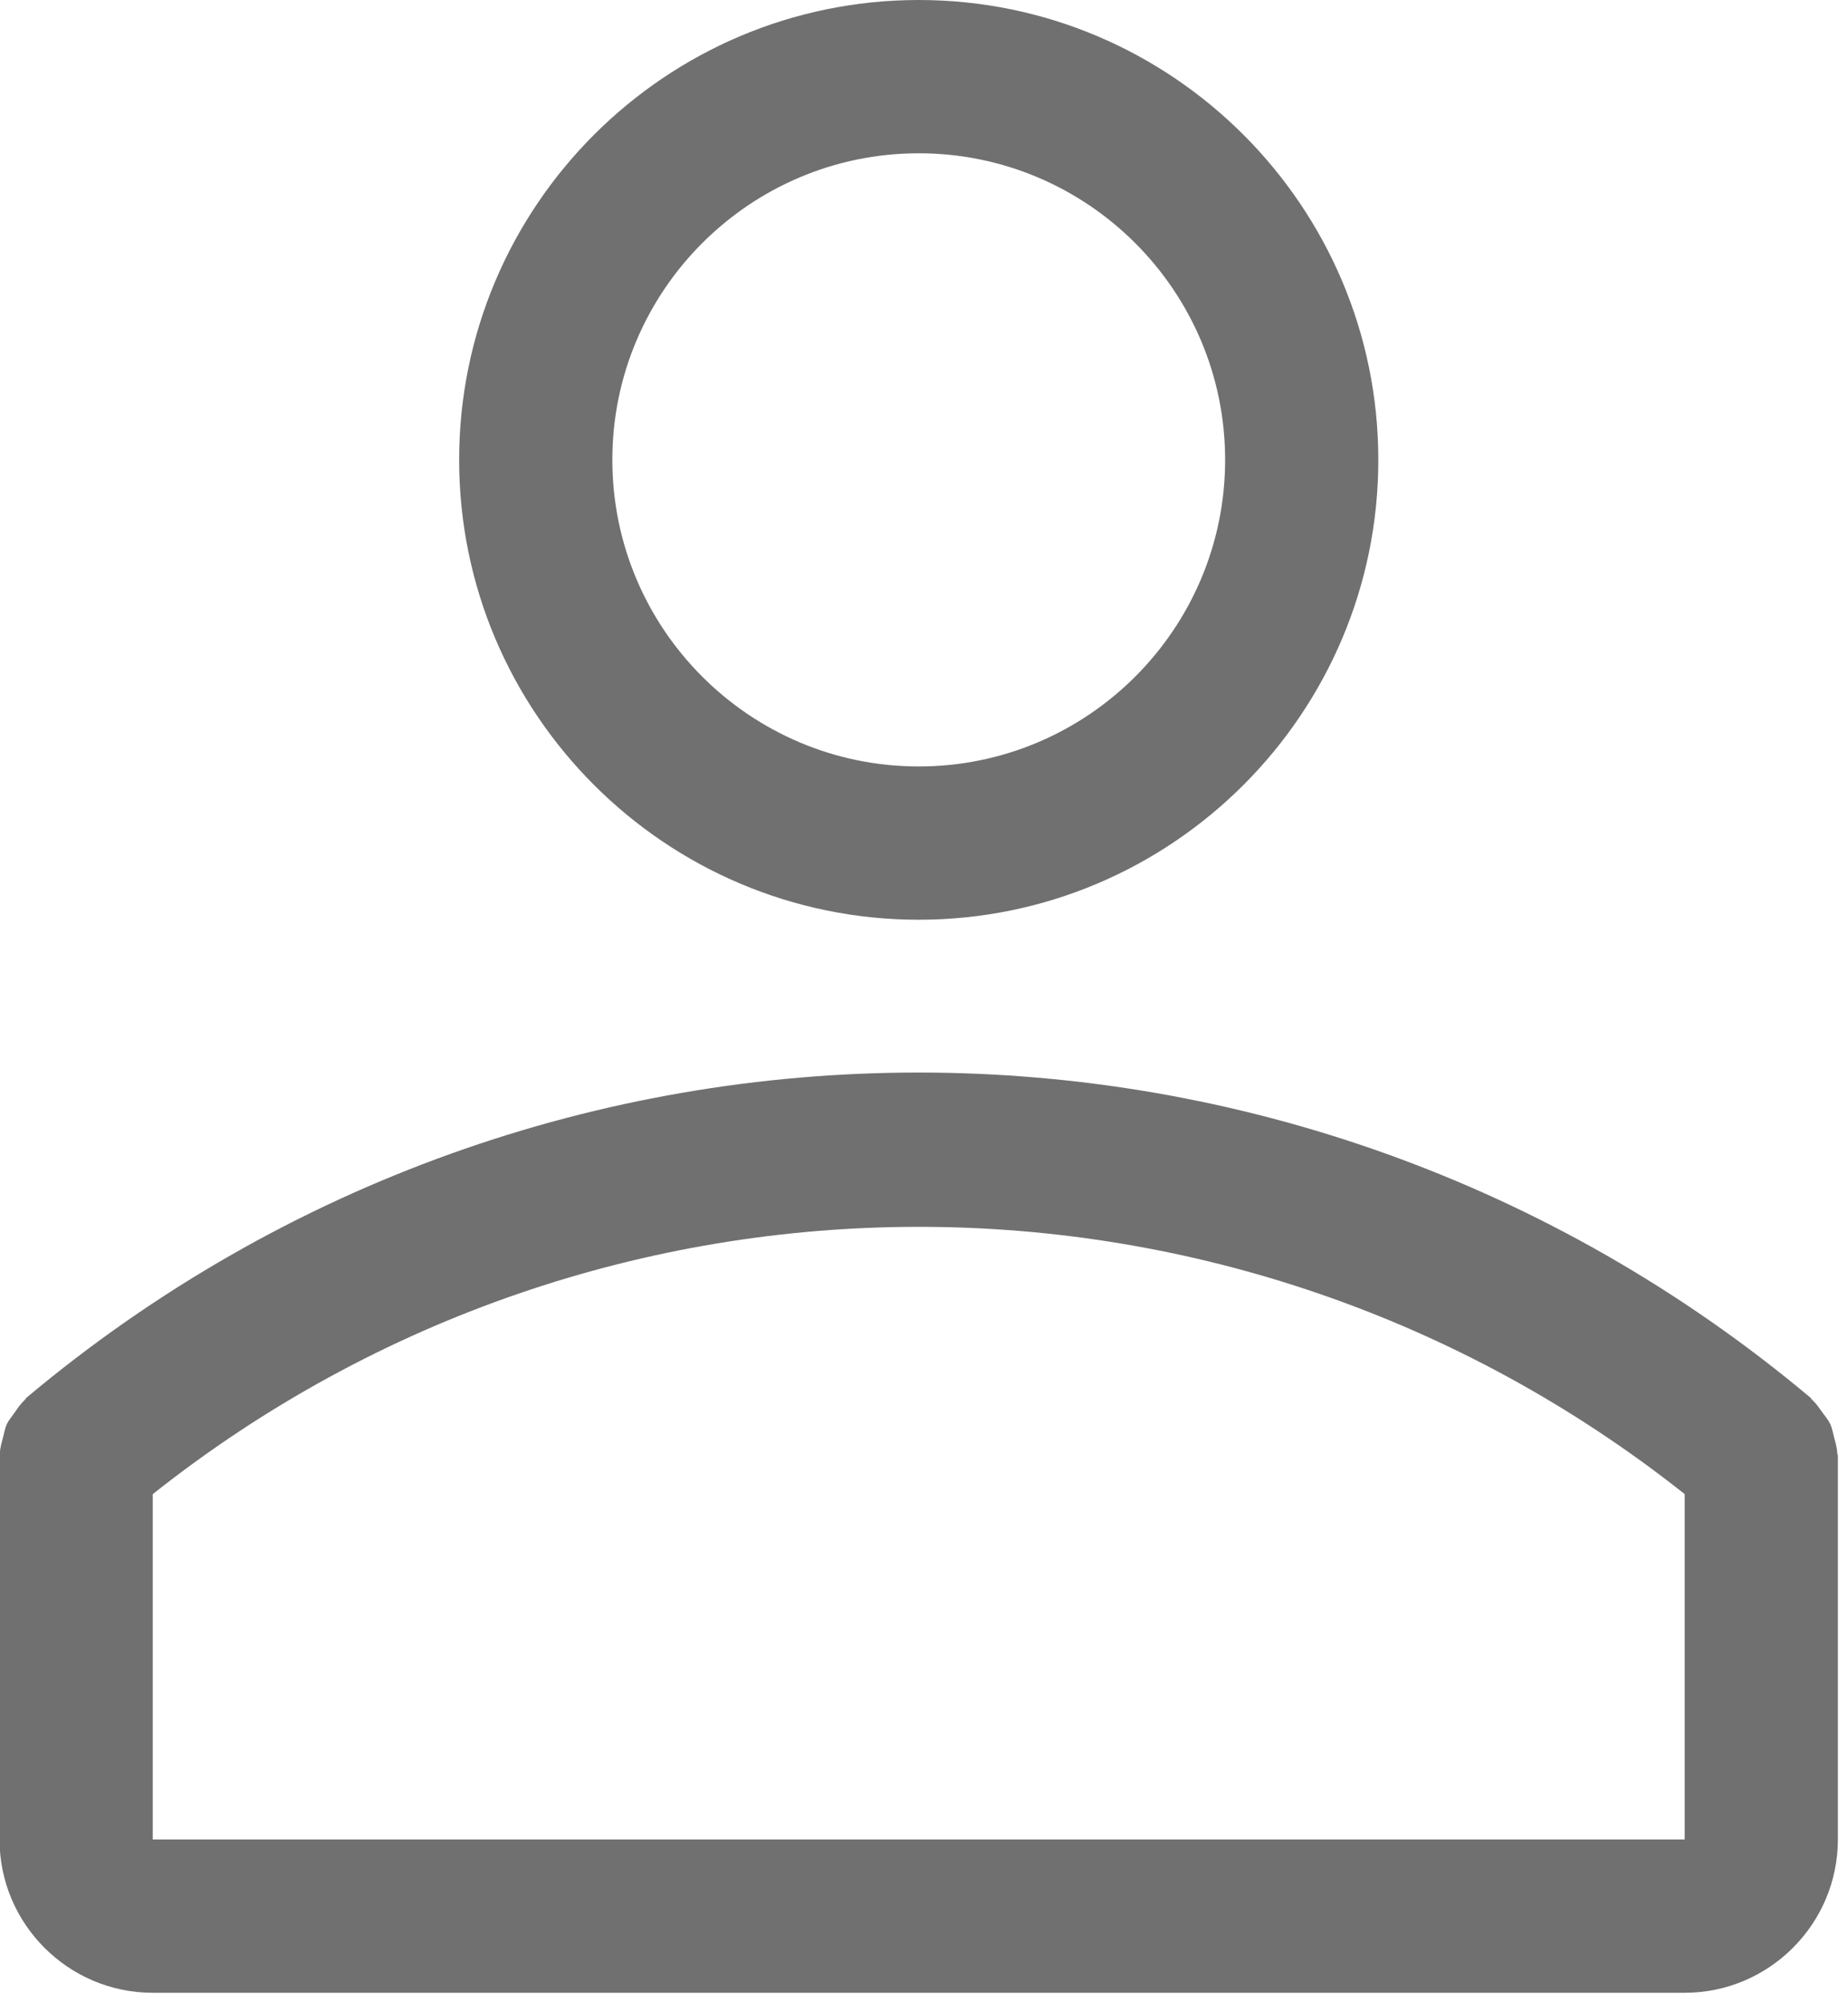
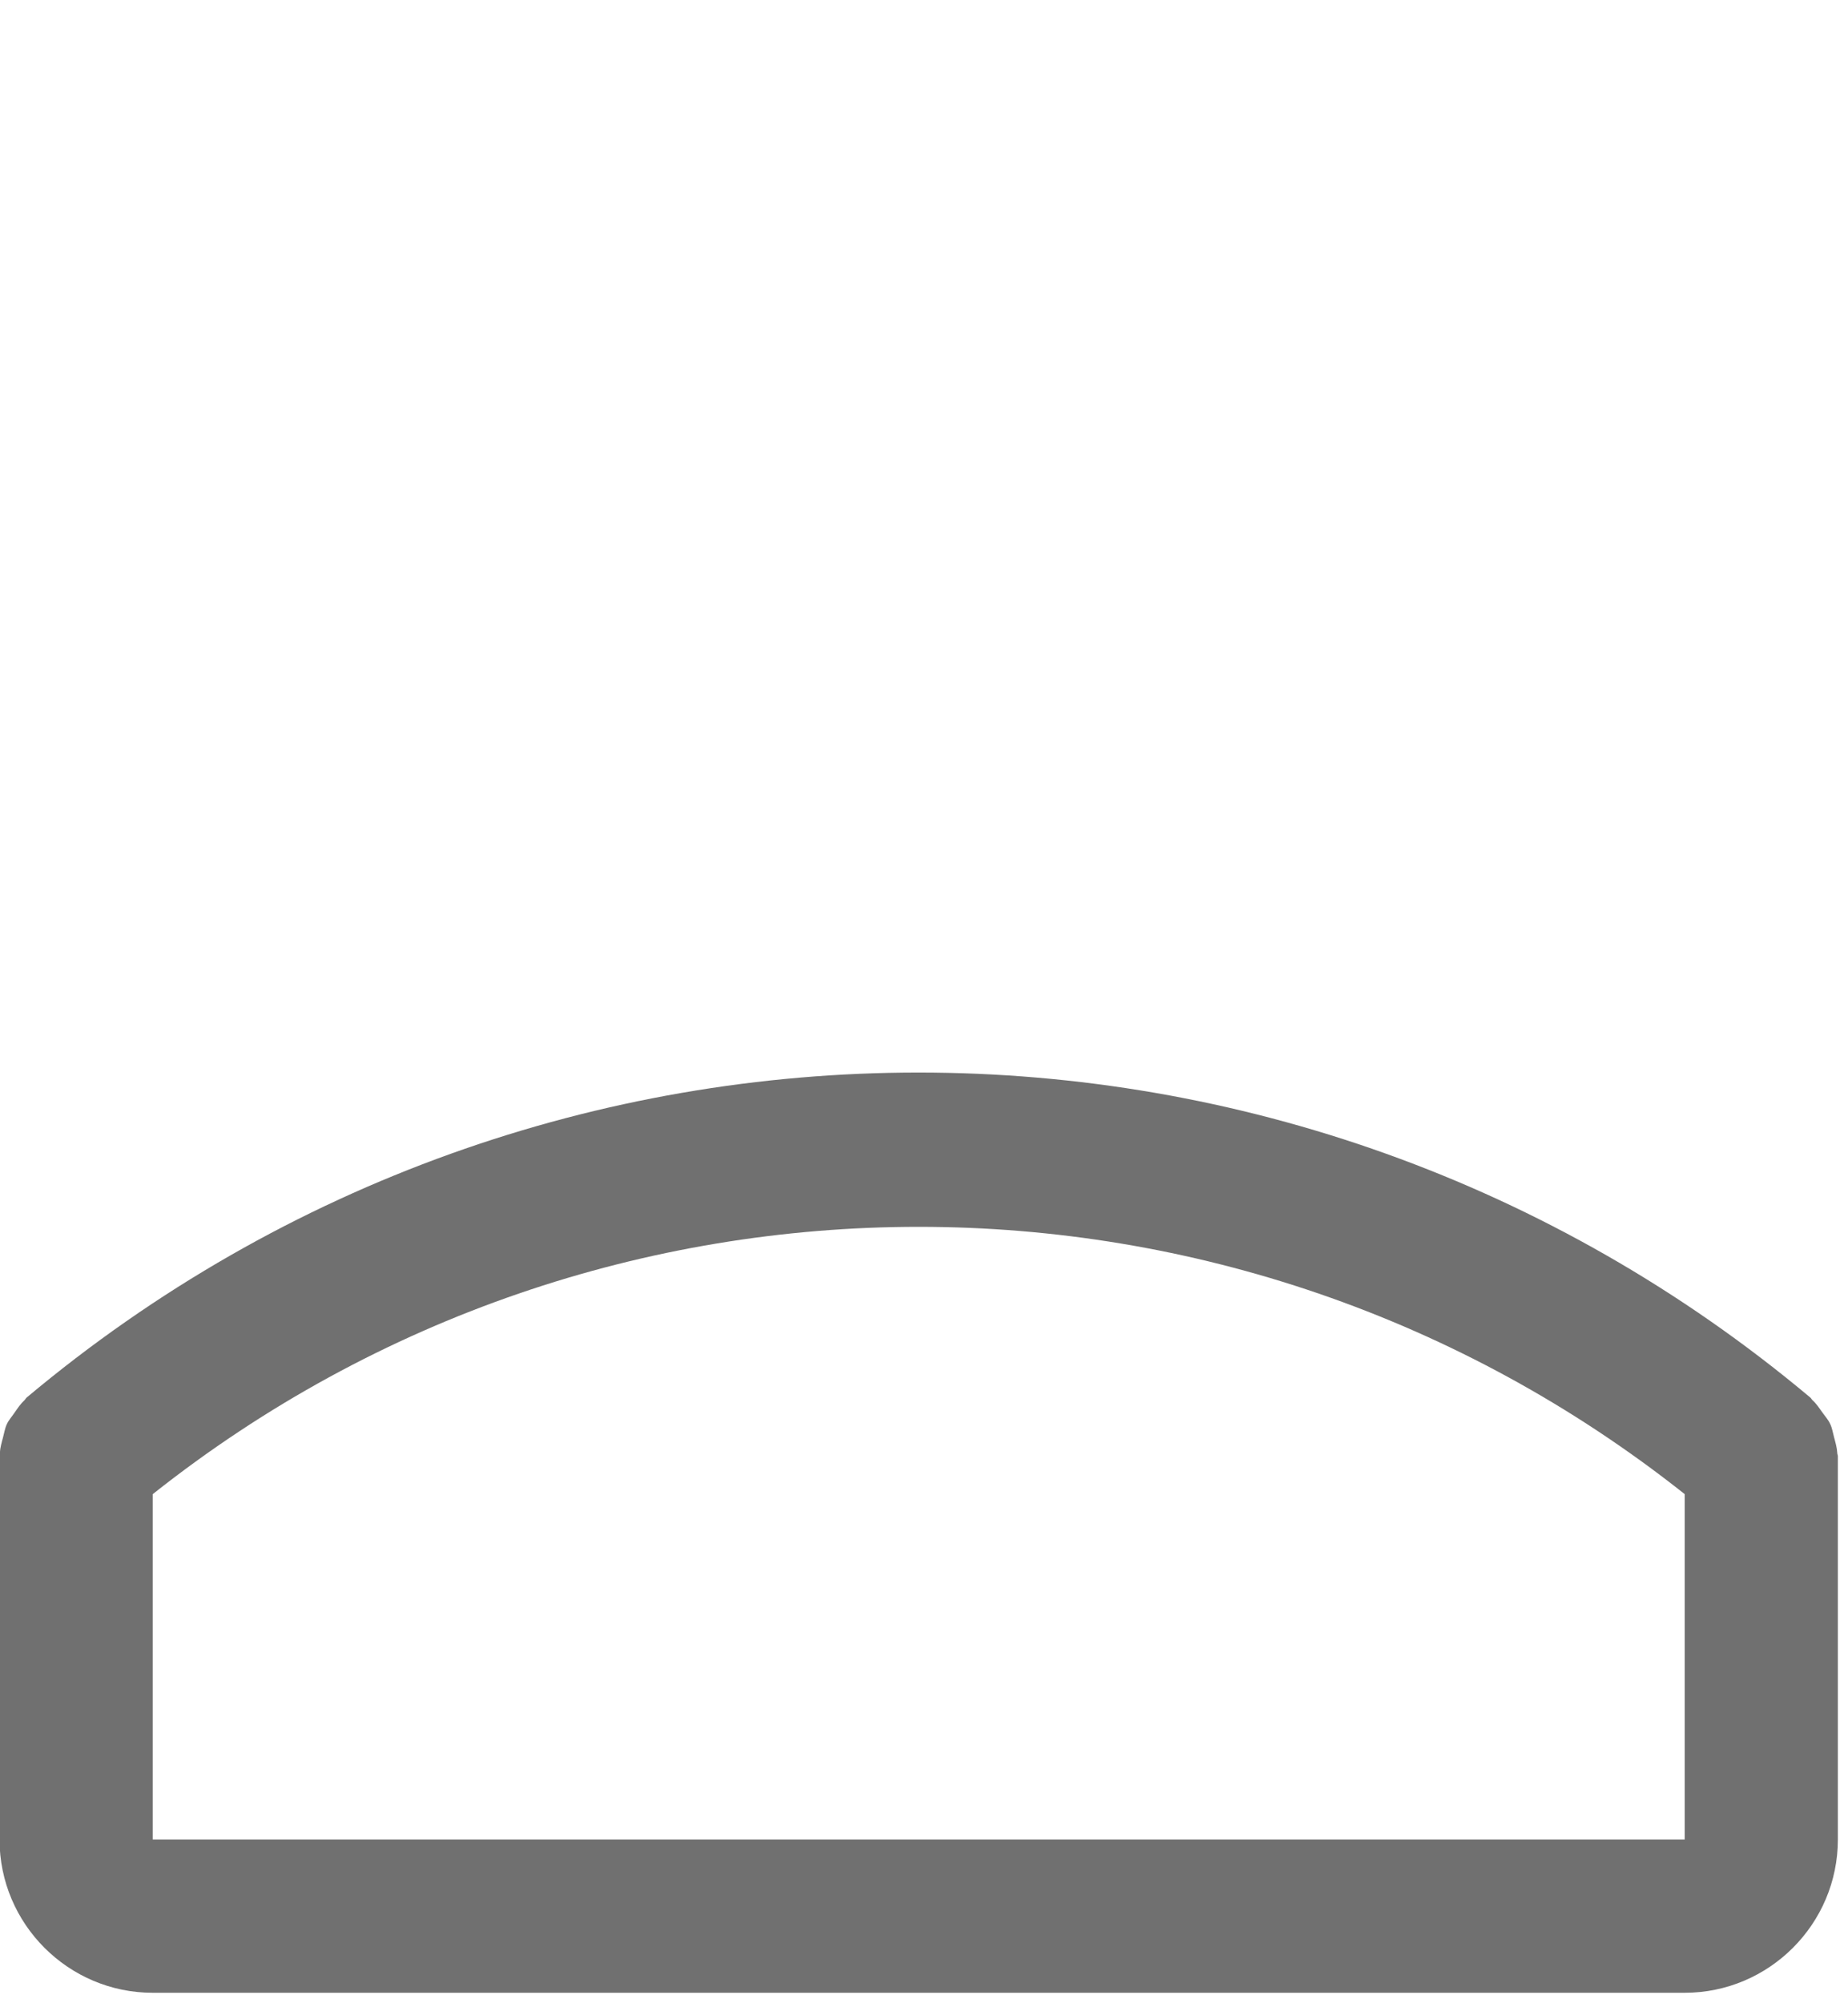
<svg xmlns="http://www.w3.org/2000/svg" width="21.231" height="23" version="1.1" viewBox="0 0 21.231 23" xml:space="preserve">
  <g transform="matrix(.055 0 0 .055 -.885 0)" fill="#707070">
    <g fill="#707070">
-       <path d="m208 0c-52.928 0-96 43.072-96 96s43.072 96 96 96 96-43.072 96-96-43.072-96-96-96zm0 160c-35.296 0-64-28.704-64-64s28.704-64 64-64 64 28.704 64 64-28.704 64-64 64z" fill="#707070" />
-     </g>
+       </g>
  </g>
  <g transform="matrix(.055 0 0 .055 -.885 0)" fill="#707070">
    <g fill="#707070">
      <path d="m399.87 303.33c-0.064-1.152-0.384-2.208-0.672-3.296-0.256-0.928-0.384-1.888-0.8-2.752-0.384-0.864-1.024-1.568-1.6-2.368-0.672-0.928-1.248-1.856-2.112-2.624-0.192-0.16-0.256-0.384-0.448-0.544-107.94-90.464-264.64-90.464-372.58 0-0.192 0.16-0.256 0.384-0.448 0.544-0.832 0.768-1.44 1.696-2.112 2.656-0.544 0.8-1.184 1.504-1.568 2.336-0.416 0.864-0.544 1.824-0.8 2.752-0.288 1.088-0.608 2.144-0.672 3.296 0.064 0.224-0.064 0.416-0.064 0.672v80c0 17.632 14.368 32 32 32h320c17.632 0 32-14.368 32-32v-80c0-0.256-0.128-0.448-0.128-0.672zm-31.872 80.672h-320v-72.096c93.888-74.4 226.11-74.4 320 0z" fill="#707070" />
    </g>
  </g>
</svg>